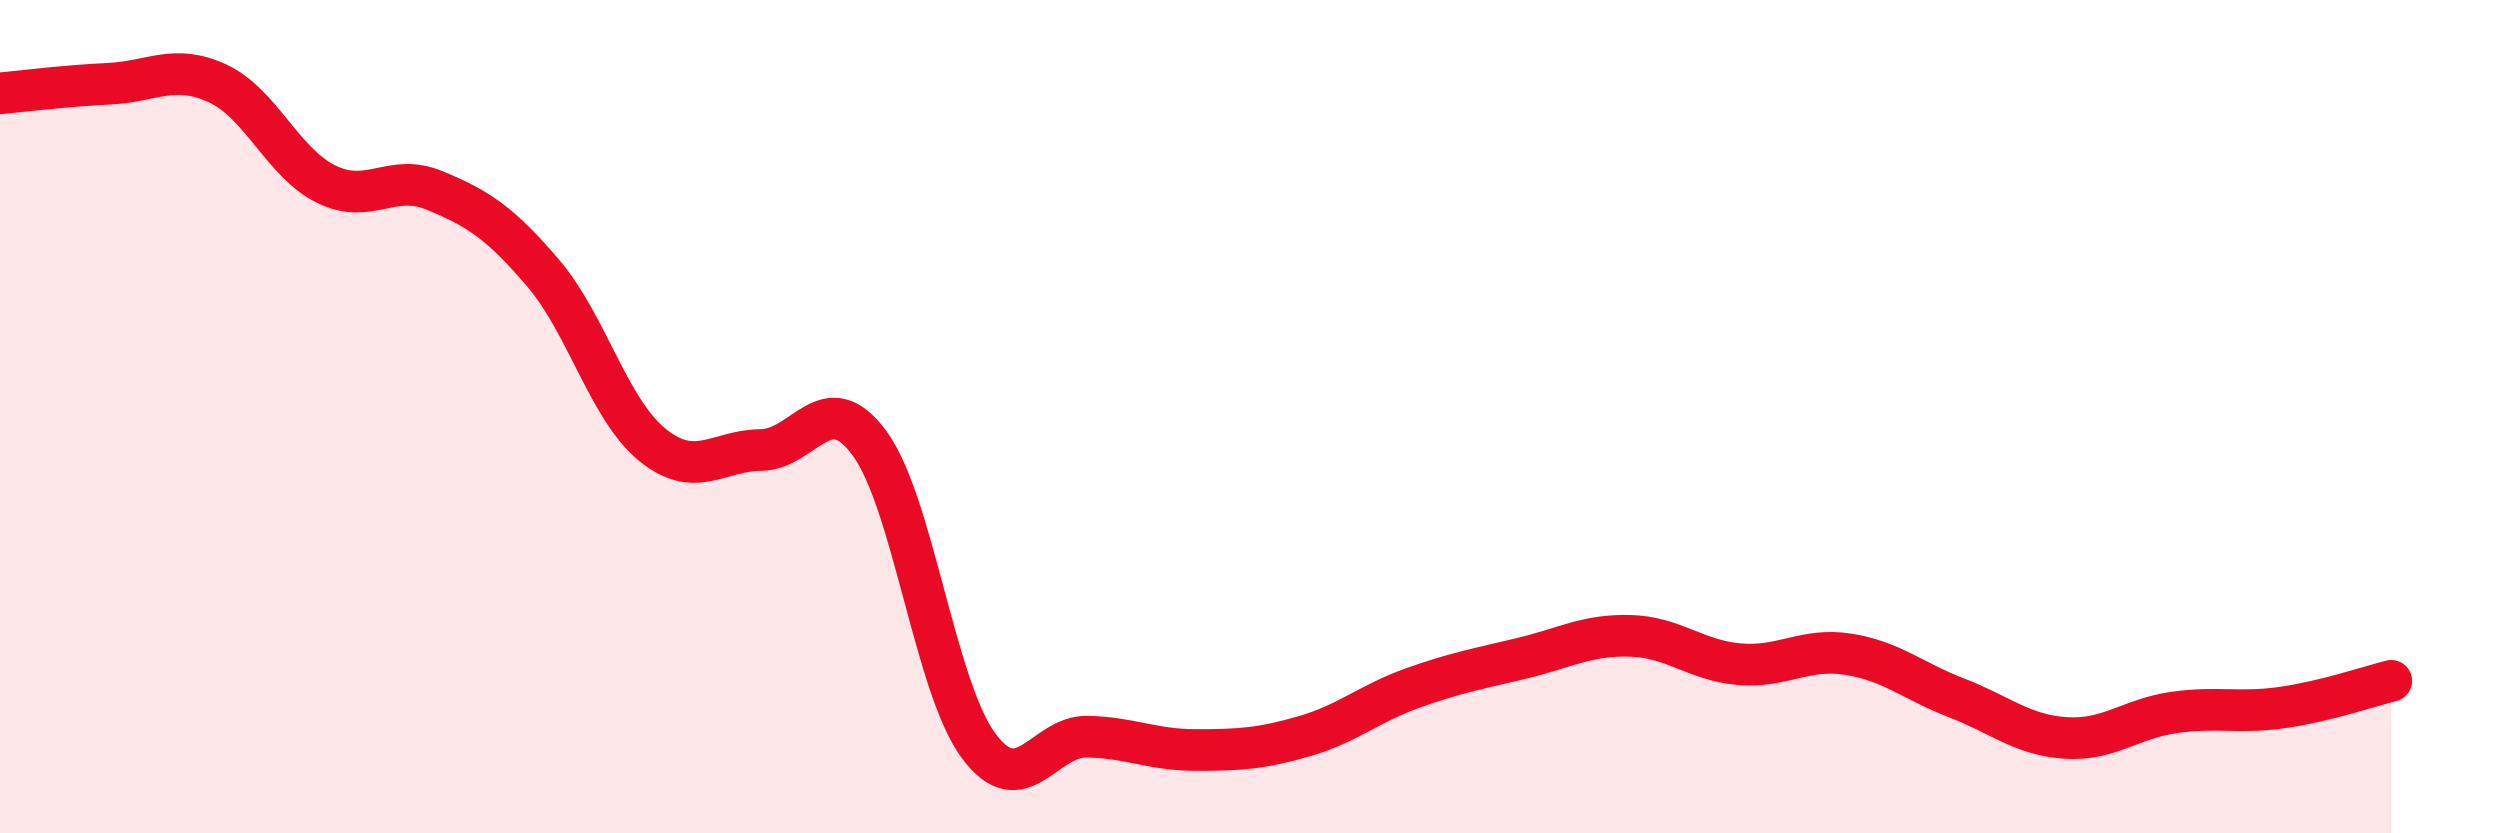
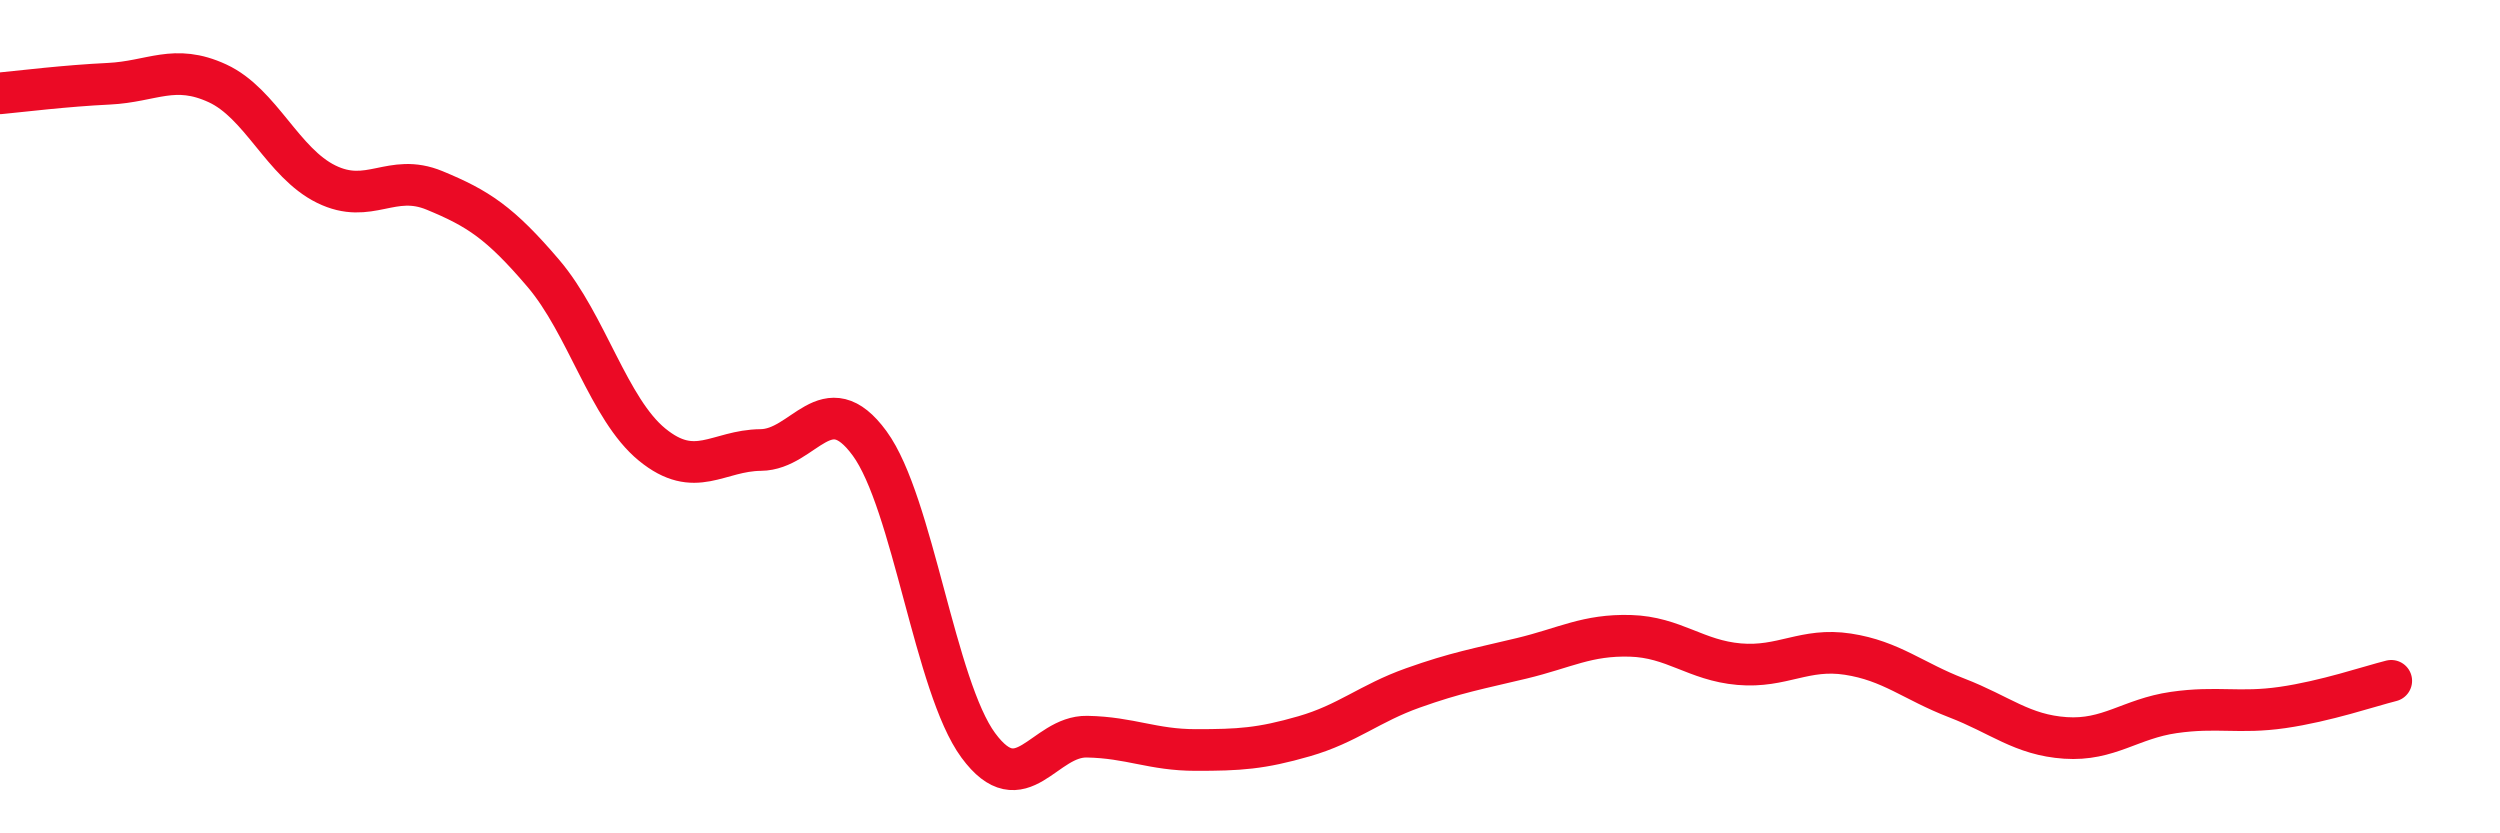
<svg xmlns="http://www.w3.org/2000/svg" width="60" height="20" viewBox="0 0 60 20">
-   <path d="M 0,2.24 C 0.52,2.19 1.57,2.06 2.61,2.01 C 3.65,1.96 4.18,1.52 5.22,2 C 6.26,2.48 6.79,3.91 7.83,4.42 C 8.87,4.93 9.39,4.14 10.43,4.57 C 11.47,5 12,5.34 13.04,6.56 C 14.08,7.78 14.61,9.82 15.65,10.67 C 16.69,11.52 17.22,10.81 18.26,10.8 C 19.3,10.79 19.83,9.22 20.87,10.64 C 21.91,12.06 22.44,16.48 23.48,17.89 C 24.52,19.3 25.05,17.66 26.09,17.68 C 27.13,17.7 27.66,18 28.7,18 C 29.74,18 30.26,17.97 31.3,17.67 C 32.34,17.37 32.87,16.88 33.91,16.51 C 34.95,16.14 35.48,16.05 36.52,15.8 C 37.56,15.55 38.09,15.23 39.13,15.26 C 40.17,15.29 40.7,15.85 41.74,15.94 C 42.78,16.03 43.31,15.54 44.35,15.7 C 45.39,15.86 45.92,16.35 46.96,16.75 C 48,17.15 48.53,17.64 49.57,17.71 C 50.61,17.78 51.13,17.25 52.17,17.1 C 53.21,16.95 53.74,17.13 54.78,16.98 C 55.82,16.83 56.87,16.47 57.39,16.34L57.39 20L0 20Z" fill="#EB0A25" opacity="0.1" stroke-linecap="round" stroke-linejoin="round" />
  <path d="M 0,2.24 C 0.52,2.19 1.57,2.06 2.61,2.01 C 3.65,1.96 4.18,1.52 5.22,2 C 6.26,2.48 6.79,3.91 7.83,4.42 C 8.87,4.93 9.39,4.14 10.43,4.57 C 11.47,5 12,5.34 13.04,6.56 C 14.08,7.78 14.61,9.82 15.65,10.67 C 16.69,11.52 17.22,10.81 18.26,10.8 C 19.3,10.79 19.83,9.22 20.87,10.64 C 21.91,12.06 22.44,16.48 23.48,17.89 C 24.52,19.3 25.05,17.66 26.09,17.68 C 27.13,17.7 27.66,18 28.7,18 C 29.74,18 30.26,17.97 31.3,17.67 C 32.34,17.37 32.87,16.88 33.91,16.51 C 34.95,16.14 35.48,16.05 36.52,15.8 C 37.56,15.55 38.09,15.23 39.13,15.26 C 40.17,15.29 40.7,15.85 41.74,15.94 C 42.78,16.03 43.31,15.54 44.35,15.7 C 45.39,15.86 45.92,16.35 46.96,16.75 C 48,17.15 48.53,17.64 49.57,17.71 C 50.61,17.78 51.13,17.25 52.17,17.1 C 53.21,16.95 53.74,17.13 54.78,16.98 C 55.82,16.83 56.87,16.47 57.39,16.34" stroke="#EB0A25" stroke-width="1" fill="none" stroke-linecap="round" stroke-linejoin="round" />
</svg>